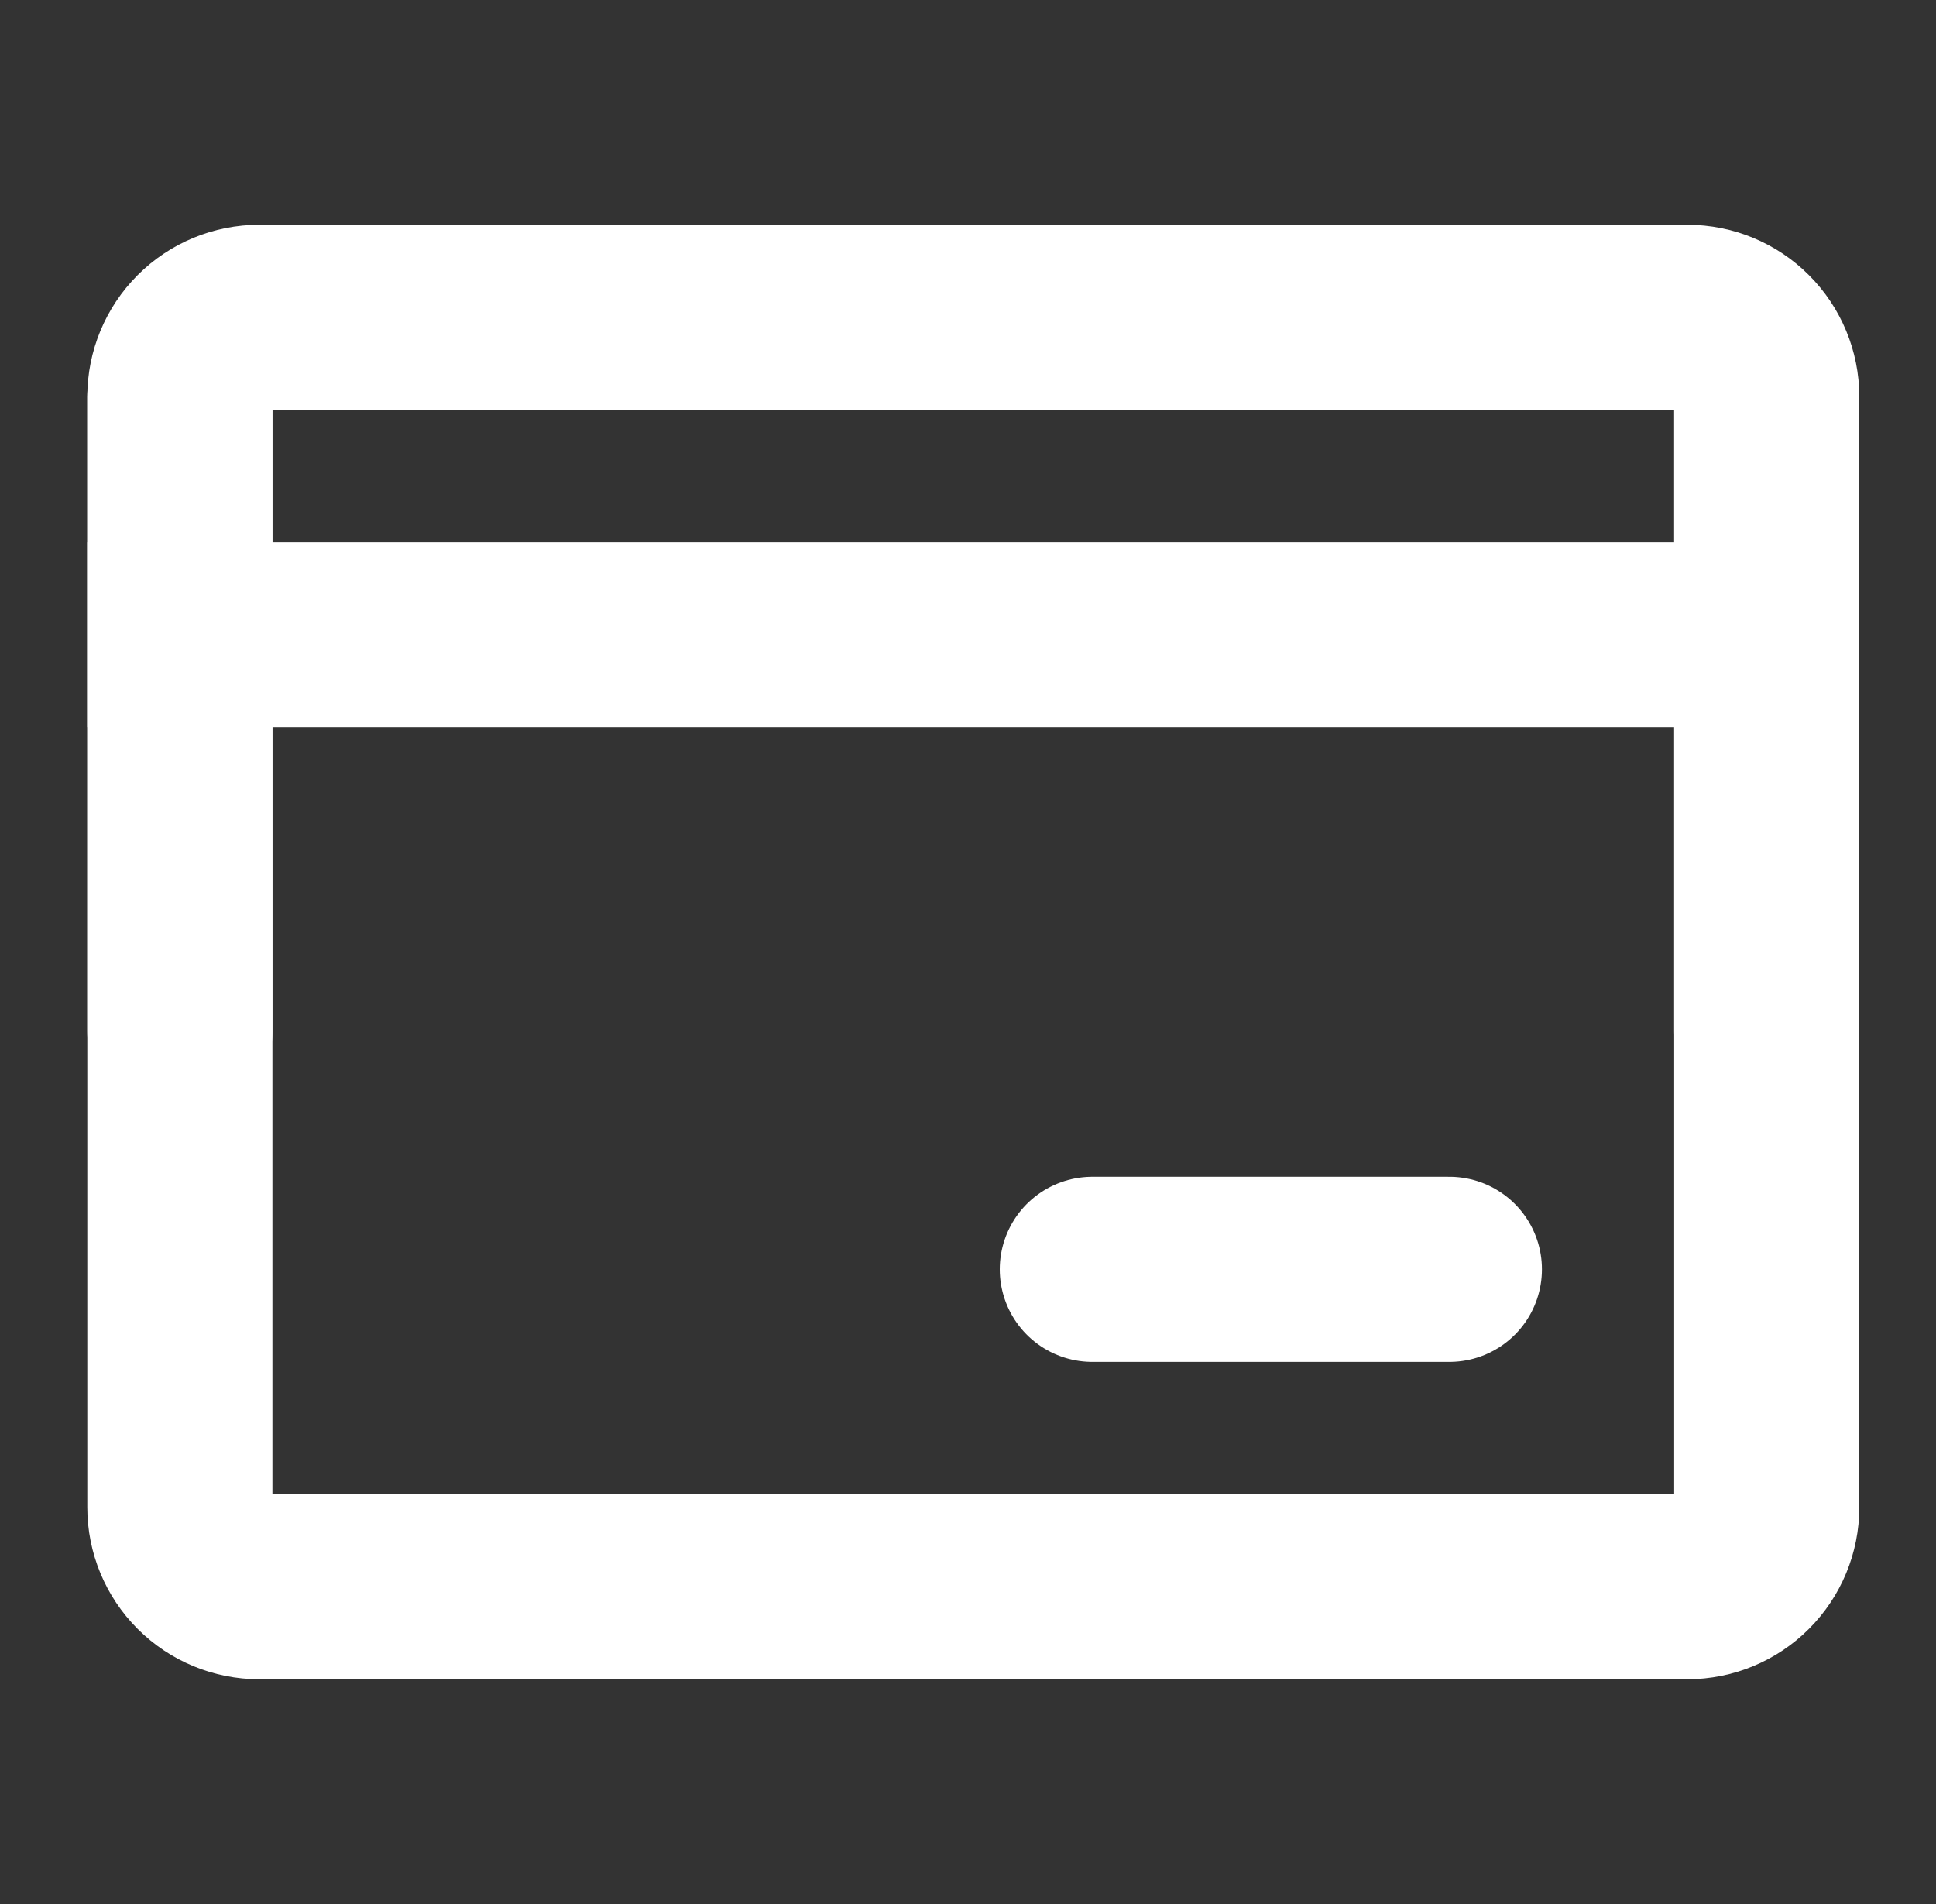
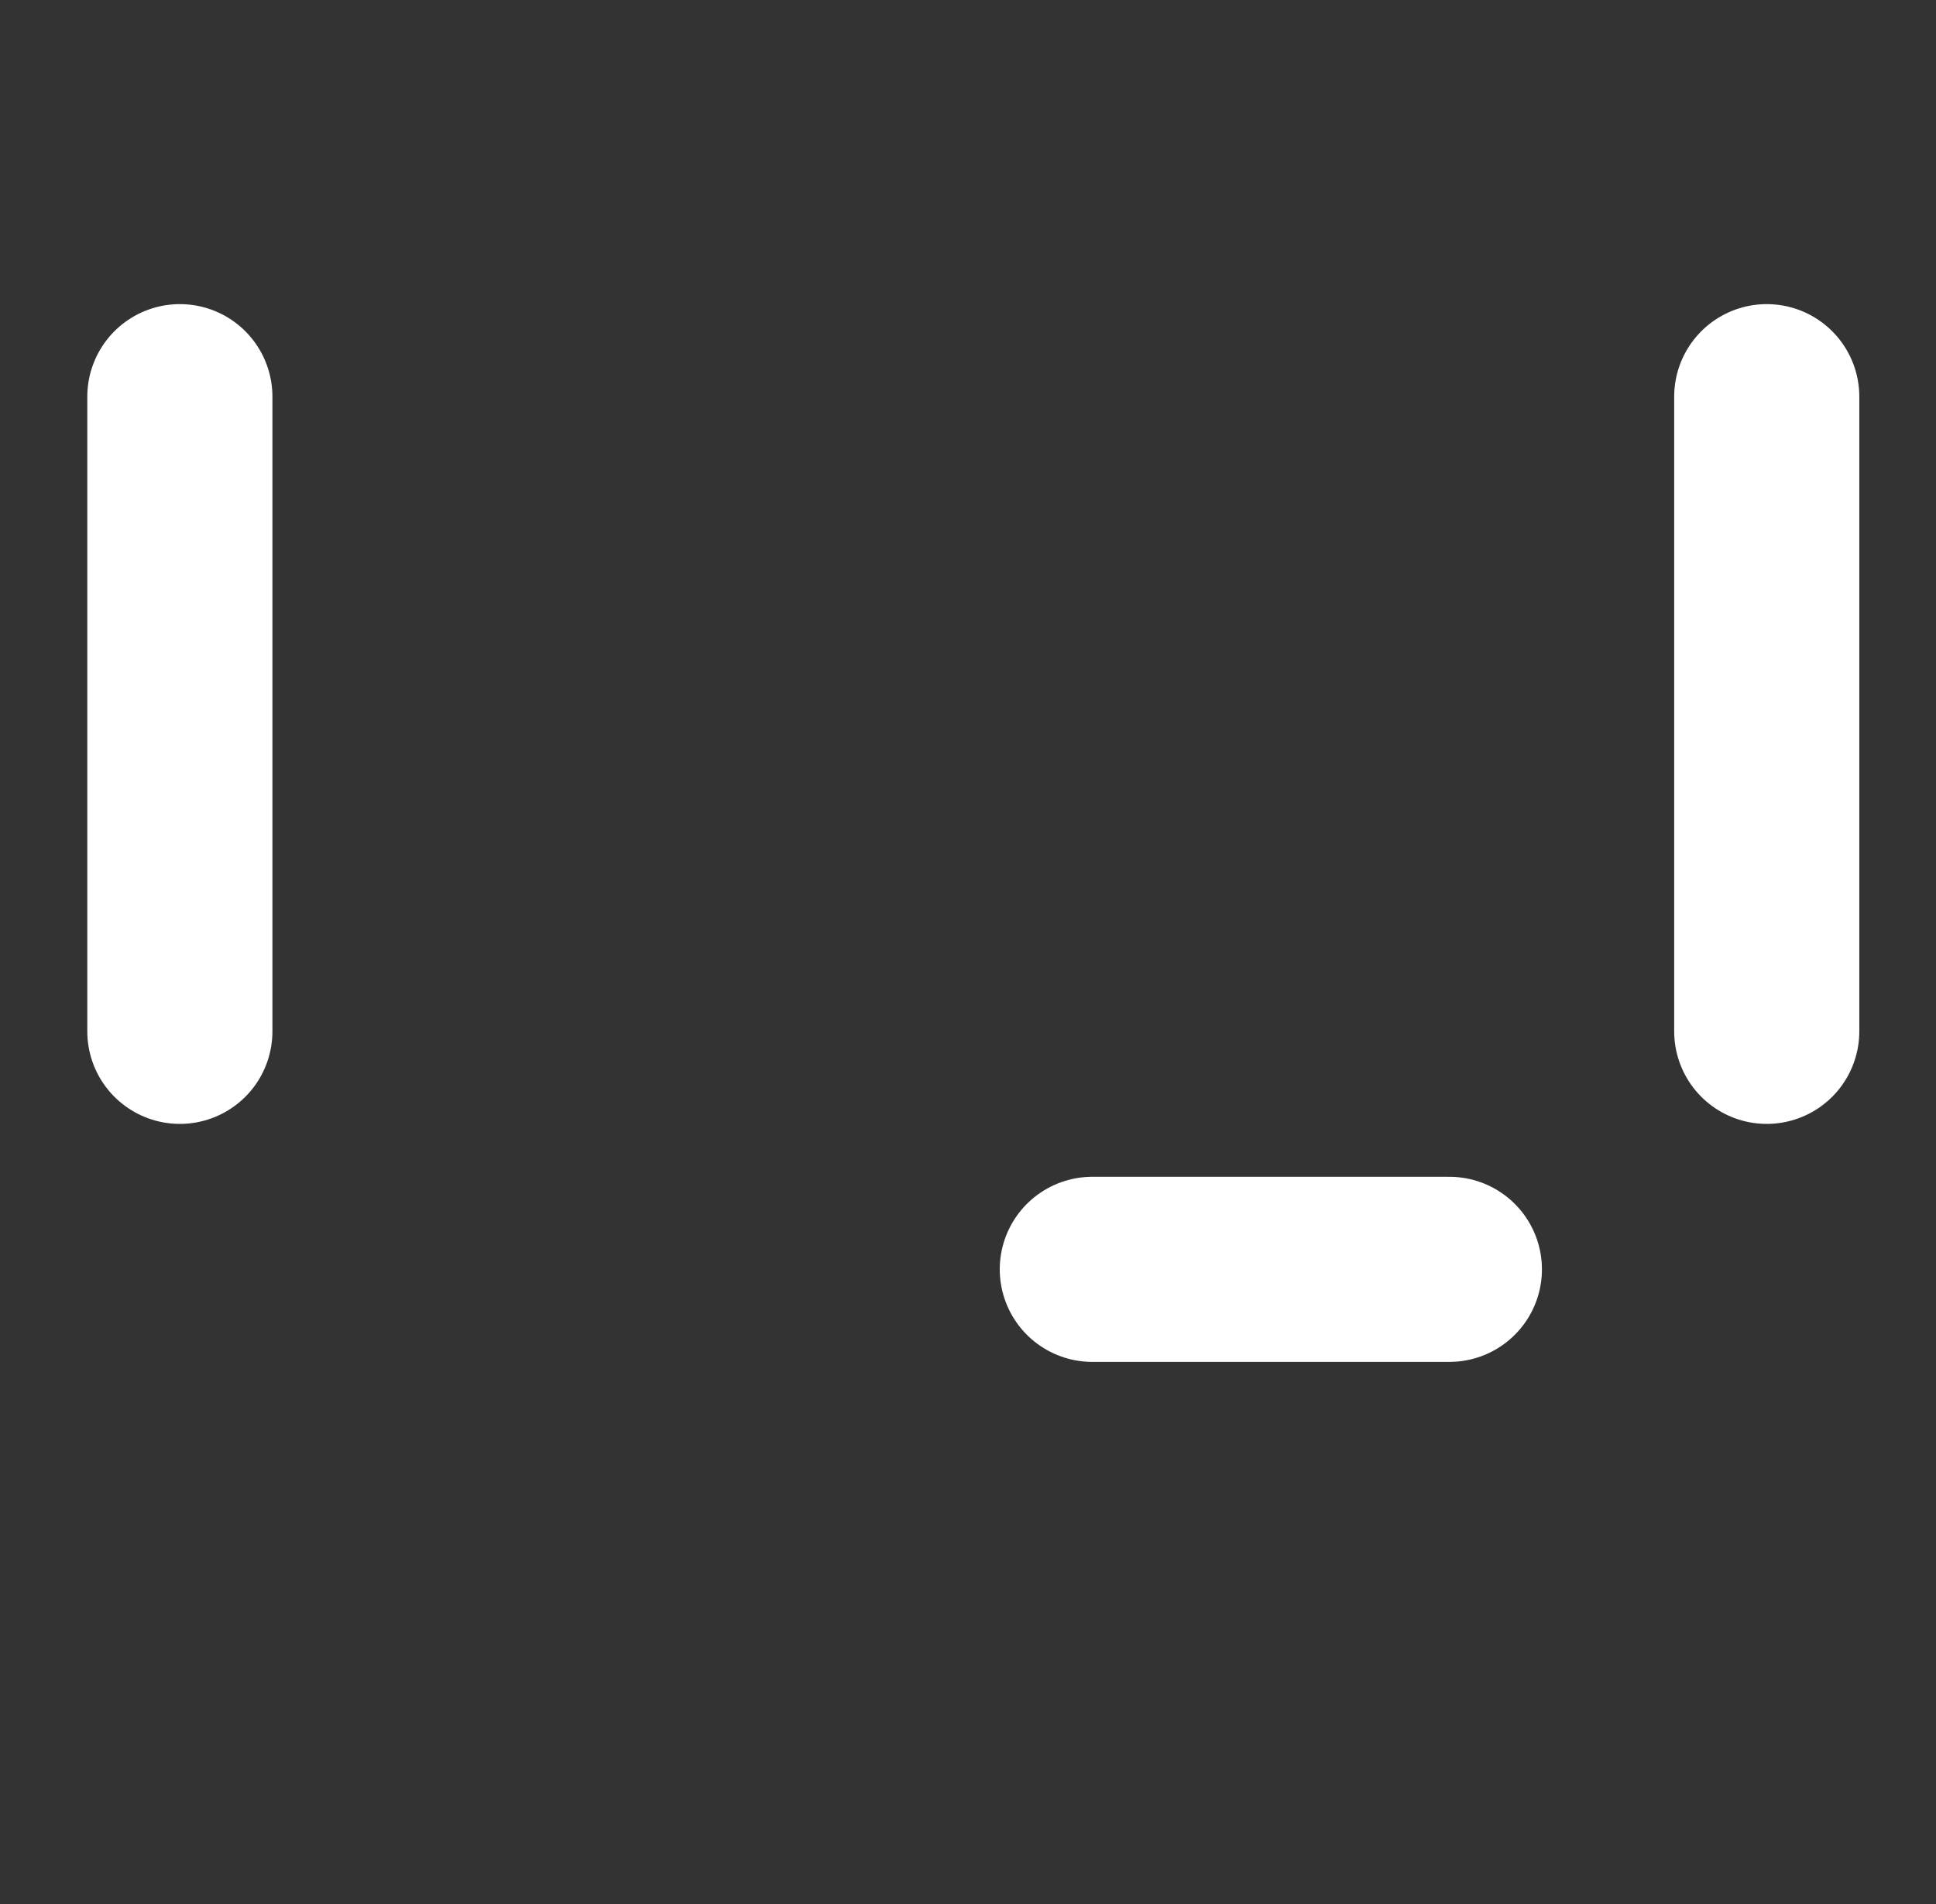
<svg xmlns="http://www.w3.org/2000/svg" width="61" height="60" viewBox="0 0 61 60" fill="none">
  <rect x="0" y="0" width="61" height="60" fill="#333333" stroke="none" />
-   <path d="M5.667 12.5C5.667 11.837 5.93 11.201 6.399 10.732C6.868 10.263 7.504 10 8.167 10H53.167C53.83 10 54.466 10.263 54.934 10.732C55.403 11.201 55.667 11.837 55.667 12.5V47.5C55.667 48.163 55.403 48.799 54.934 49.268C54.466 49.737 53.83 50 53.167 50H8.167C7.504 50 6.868 49.737 6.399 49.268C5.93 48.799 5.667 48.163 5.667 47.5V12.5Z" stroke="white" stroke-width="5.833" stroke-linejoin="round" />
-   <path d="M5.667 20H55.667" stroke="white" stroke-width="5.833" stroke-linecap="square" stroke-linejoin="round" />
  <path d="M34.417 40H45.667M55.667 12.5V32.5M5.667 12.5V32.5" stroke="white" stroke-width="5.833" stroke-linecap="round" stroke-linejoin="round" />
</svg>